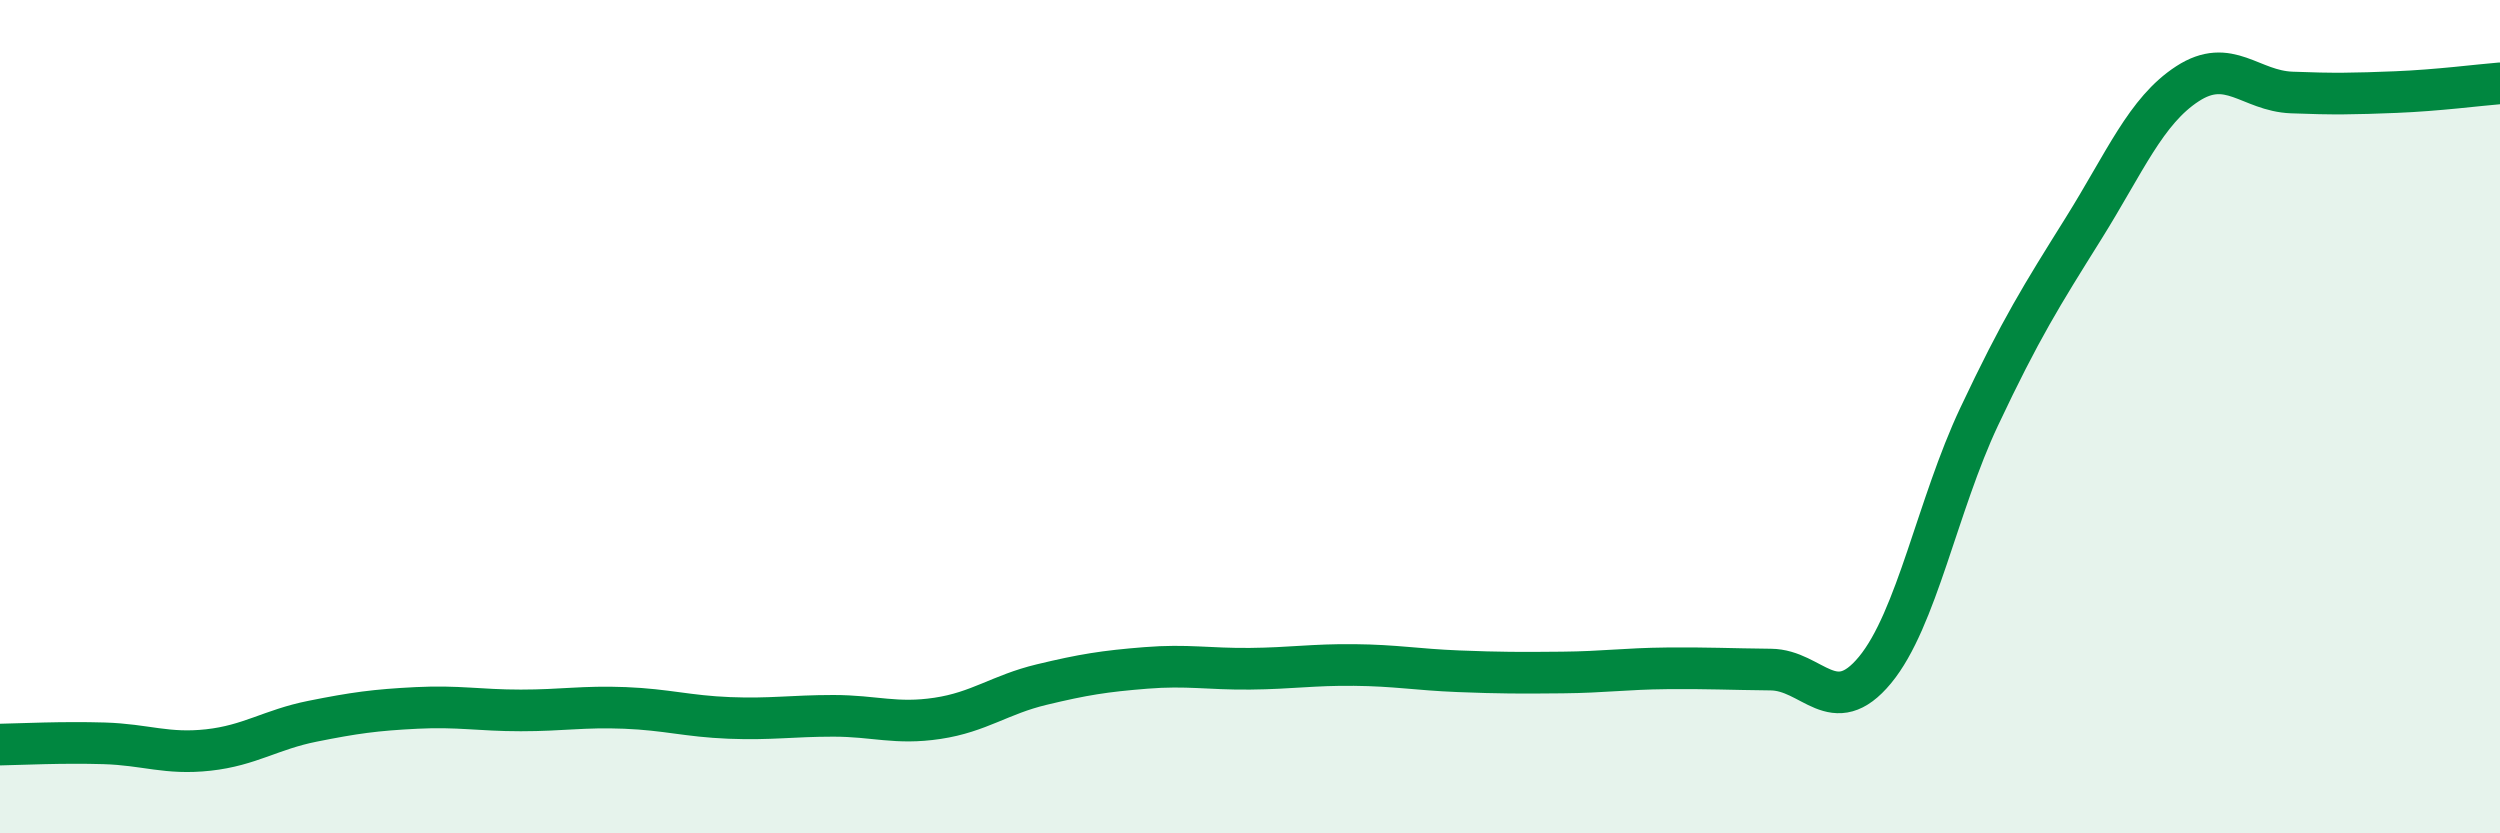
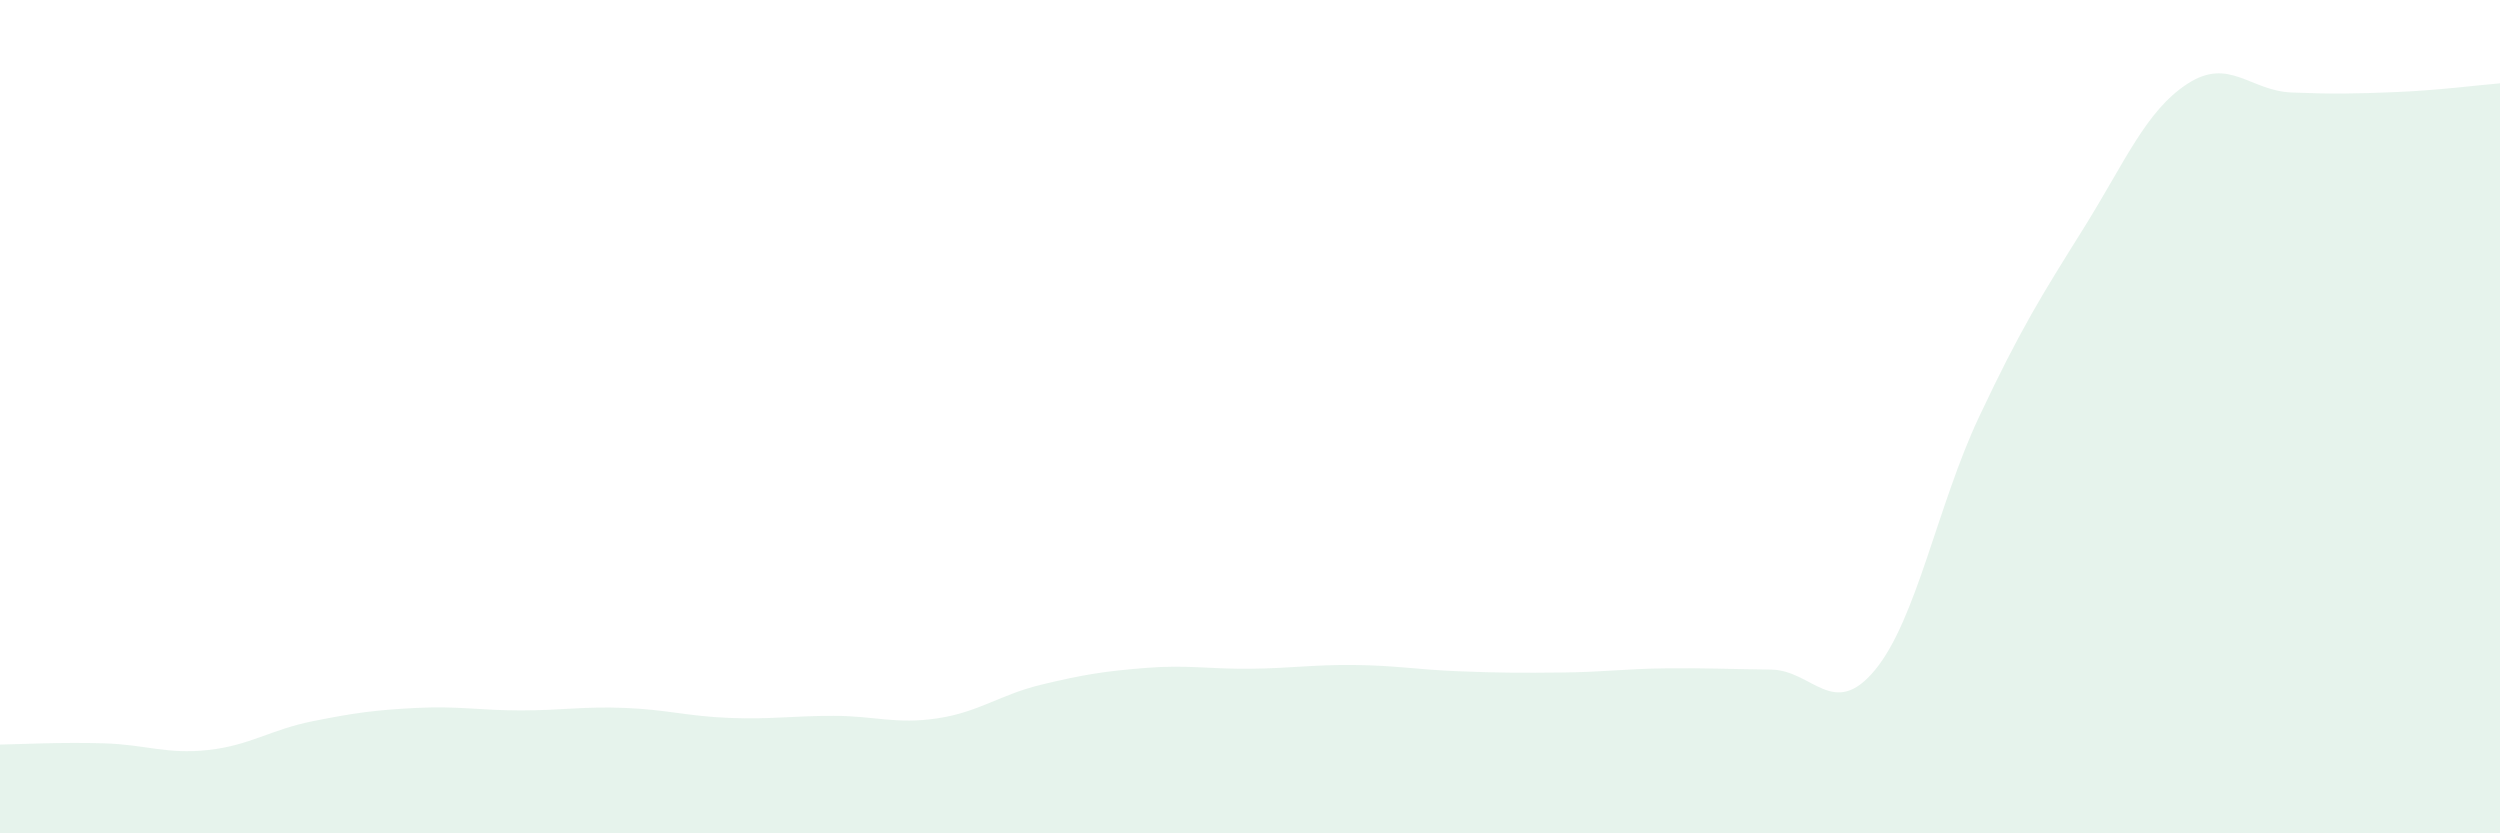
<svg xmlns="http://www.w3.org/2000/svg" width="60" height="20" viewBox="0 0 60 20">
  <path d="M 0,17.87 C 0.5,17.86 1.5,17.81 2.5,17.84 C 3.5,17.87 4,18.11 5,18 C 6,17.89 6.5,17.51 7.5,17.31 C 8.5,17.11 9,17.04 10,16.99 C 11,16.94 11.5,17.05 12.5,17.05 C 13.5,17.05 14,16.95 15,16.99 C 16,17.03 16.5,17.19 17.5,17.23 C 18.5,17.27 19,17.18 20,17.18 C 21,17.18 21.5,17.39 22.5,17.24 C 23.5,17.09 24,16.67 25,16.43 C 26,16.19 26.5,16.11 27.5,16.03 C 28.5,15.95 29,16.06 30,16.05 C 31,16.04 31.5,15.95 32.5,15.96 C 33.5,15.97 34,16.07 35,16.11 C 36,16.15 36.5,16.15 37.5,16.14 C 38.5,16.13 39,16.05 40,16.04 C 41,16.03 41.5,16.06 42.5,16.07 C 43.5,16.08 44,17.29 45,16.08 C 46,14.87 46.5,12.12 47.5,10 C 48.5,7.88 49,7.09 50,5.49 C 51,3.89 51.5,2.66 52.5,2.01 C 53.5,1.36 54,2.18 55,2.22 C 56,2.26 56.5,2.25 57.5,2.21 C 58.5,2.17 59.5,2.04 60,2L60 20L0 20Z" fill="#008740" opacity="0.1" stroke-linecap="round" stroke-linejoin="round" />
-   <path d="M 0,17.87 C 0.5,17.86 1.5,17.81 2.5,17.84 C 3.5,17.87 4,18.11 5,18 C 6,17.89 6.5,17.51 7.5,17.31 C 8.5,17.11 9,17.04 10,16.99 C 11,16.94 11.5,17.05 12.5,17.05 C 13.5,17.05 14,16.95 15,16.99 C 16,17.03 16.5,17.19 17.5,17.23 C 18.5,17.27 19,17.18 20,17.18 C 21,17.18 21.5,17.39 22.5,17.24 C 23.5,17.09 24,16.67 25,16.43 C 26,16.19 26.5,16.11 27.5,16.03 C 28.5,15.95 29,16.06 30,16.05 C 31,16.04 31.5,15.95 32.5,15.96 C 33.5,15.97 34,16.07 35,16.11 C 36,16.15 36.5,16.15 37.5,16.14 C 38.5,16.13 39,16.05 40,16.04 C 41,16.03 41.5,16.06 42.5,16.07 C 43.5,16.08 44,17.29 45,16.08 C 46,14.87 46.5,12.12 47.5,10 C 48.5,7.88 49,7.09 50,5.49 C 51,3.89 51.5,2.66 52.5,2.01 C 53.5,1.36 54,2.18 55,2.22 C 56,2.26 56.5,2.25 57.5,2.21 C 58.5,2.17 59.5,2.04 60,2" stroke="#008740" stroke-width="1" fill="none" stroke-linecap="round" stroke-linejoin="round" />
</svg>